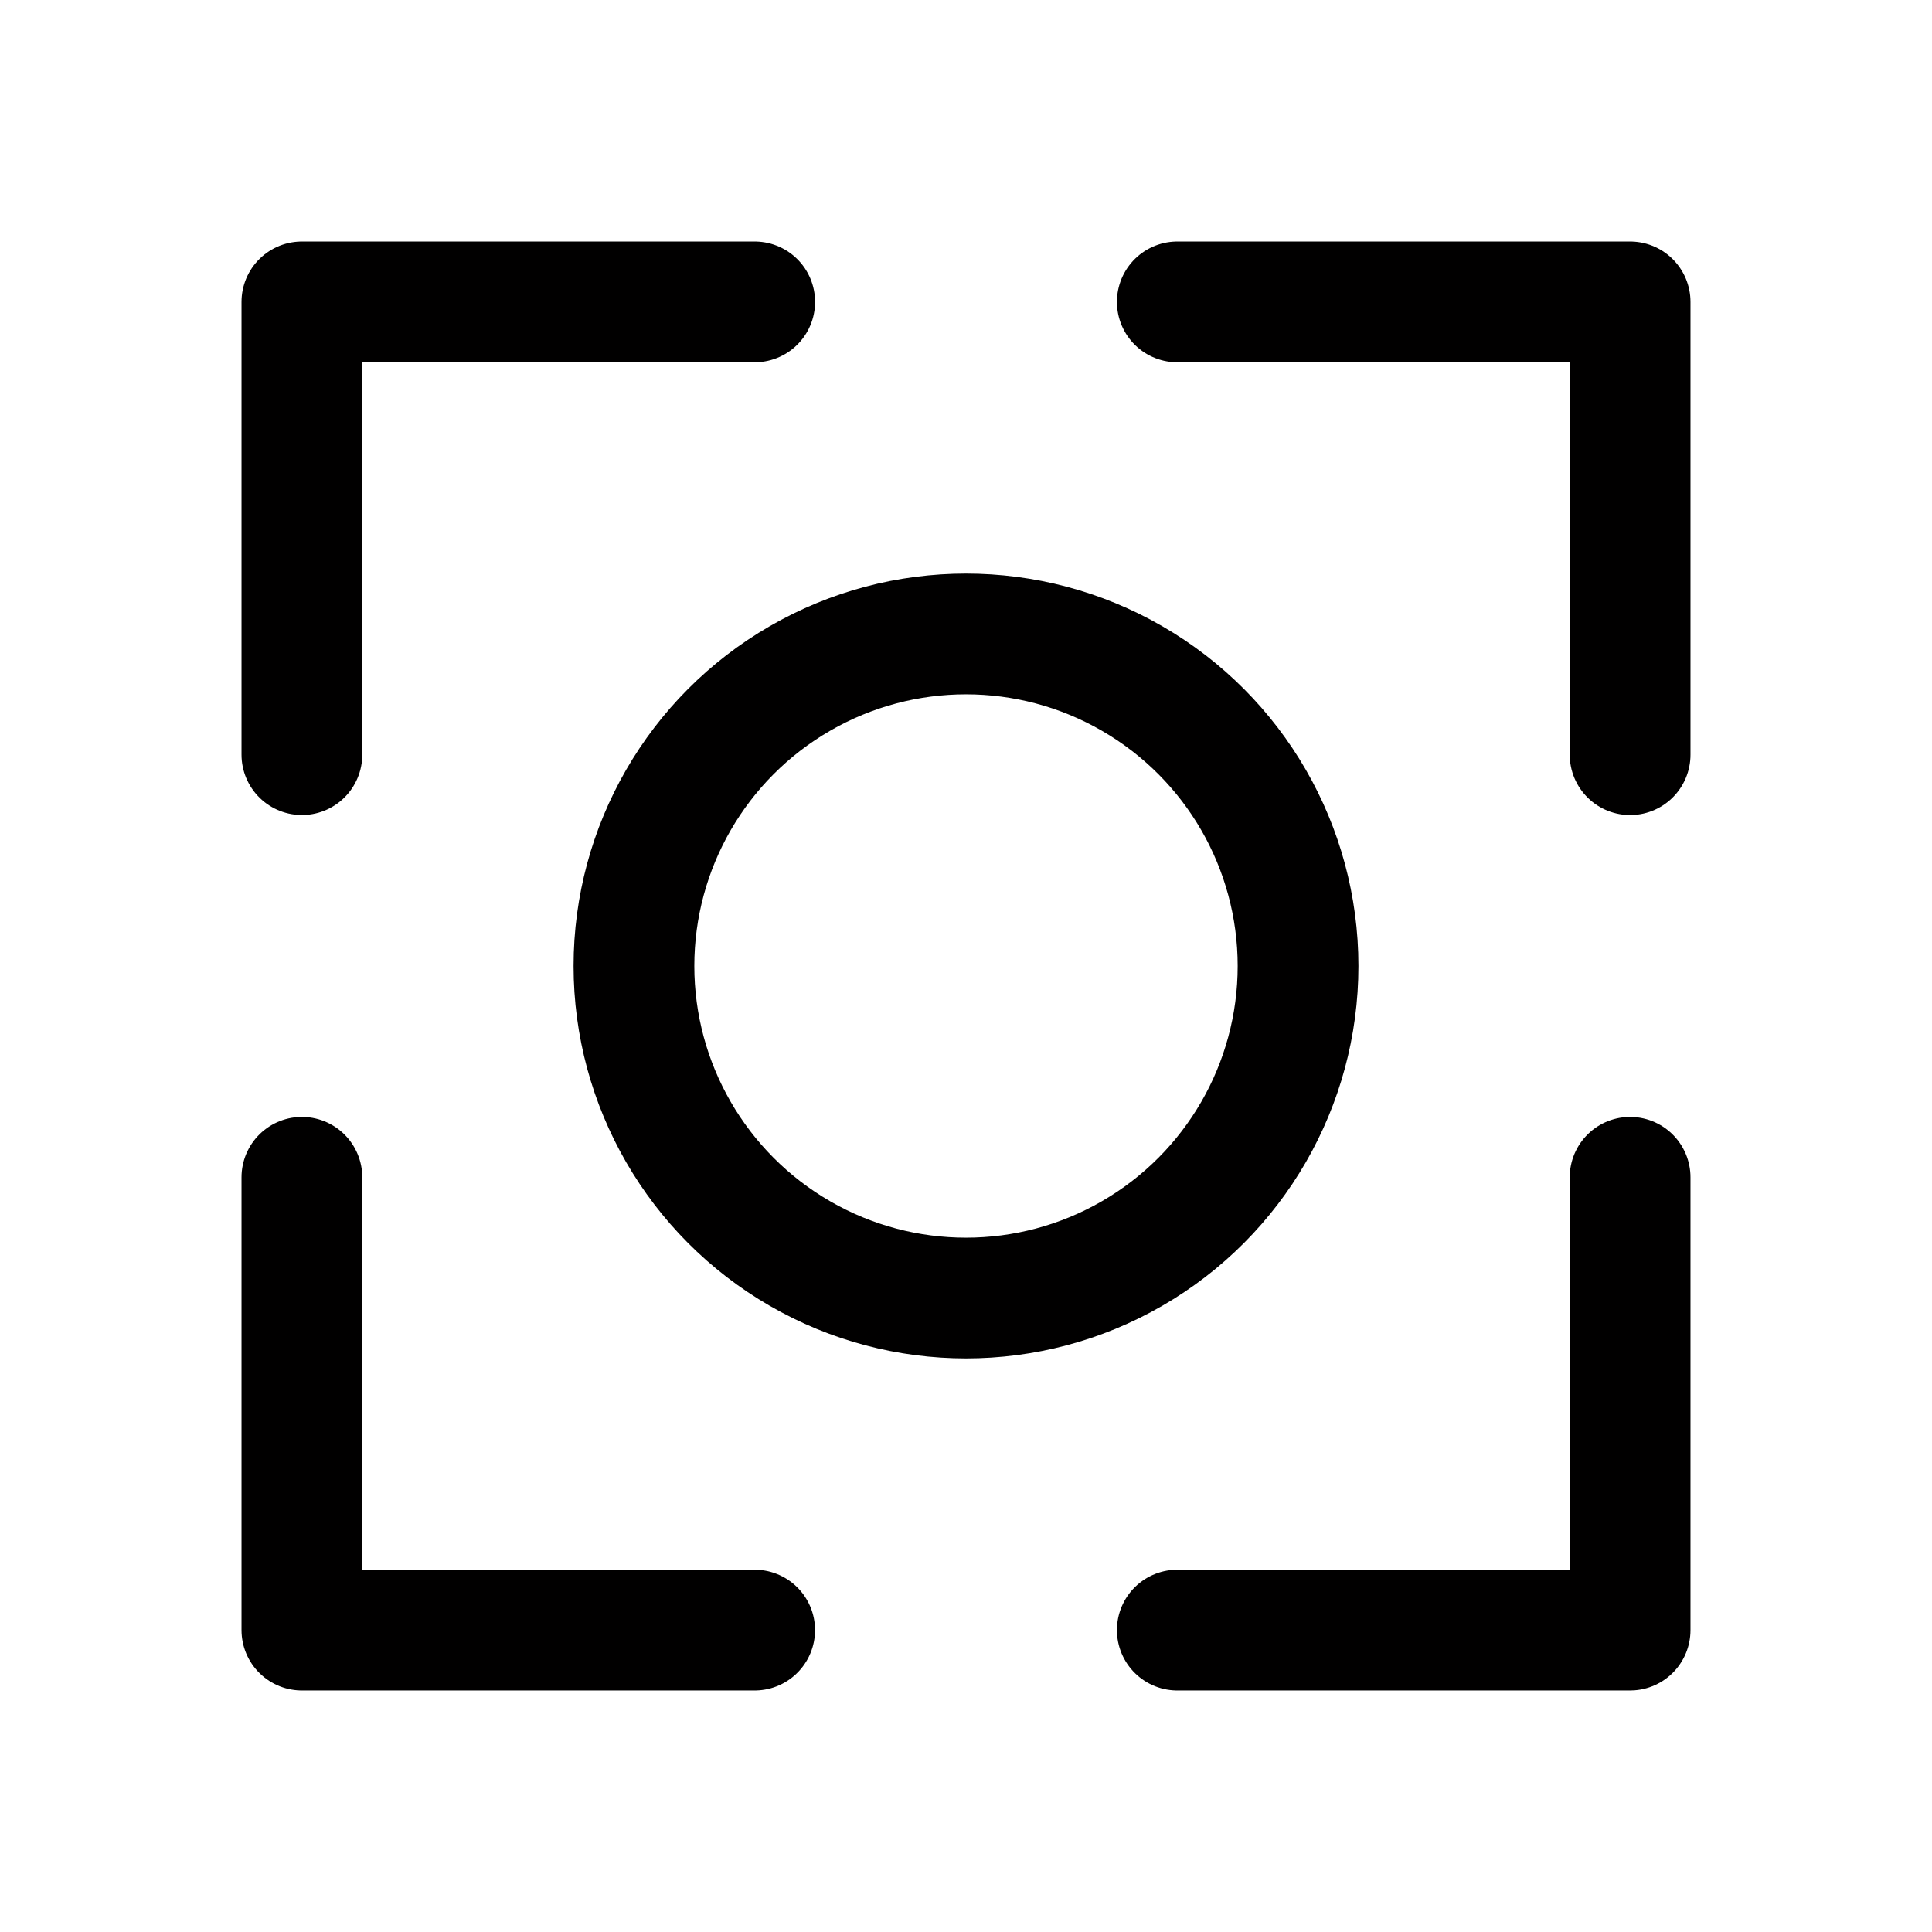
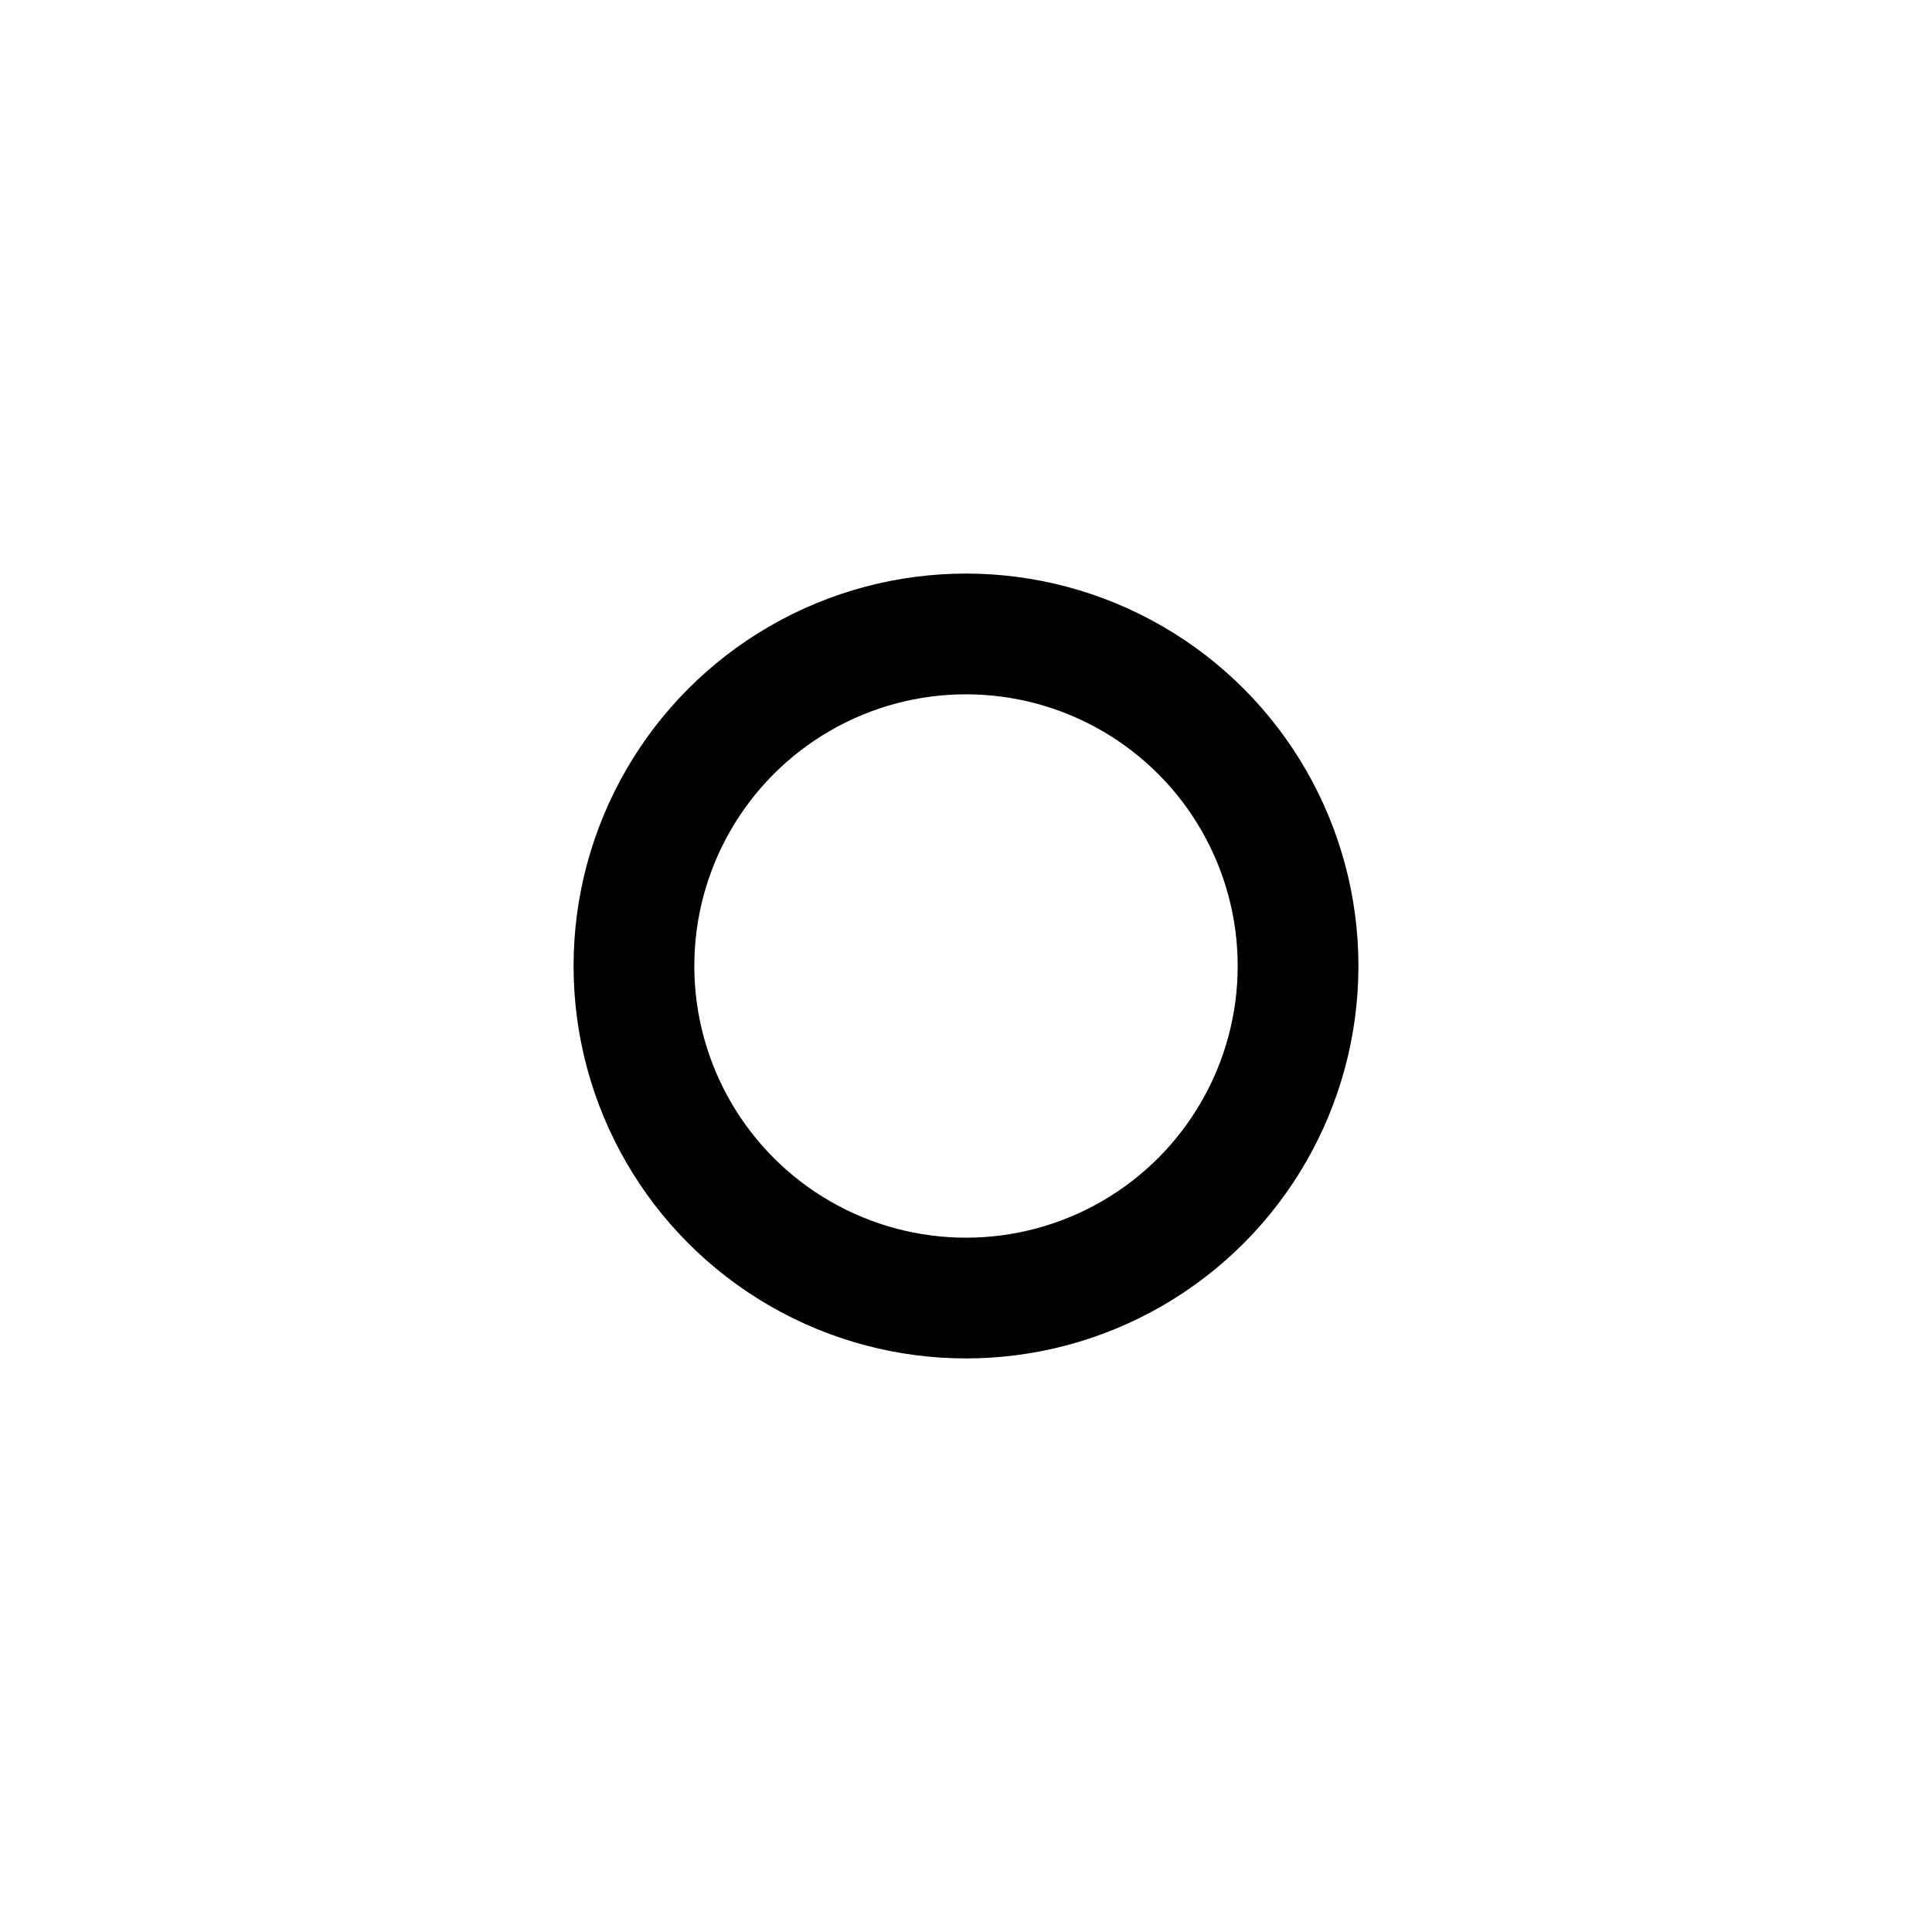
<svg xmlns="http://www.w3.org/2000/svg" width="800px" height="800px" viewBox="0 0 50.8 50.8">
  <g fill="none" stroke="#010000" stroke-linecap="round" stroke-linejoin="round" stroke-width="3.175">
-     <path d="M19.844 7.938H7.938v11.905m0 11.113v11.906h11.905m23.019-11.906v11.906H30.956m11.906-23.018V7.938H30.956" />
    <circle cx="25.4" cy="25.4" r="8.731" />
  </g>
</svg>